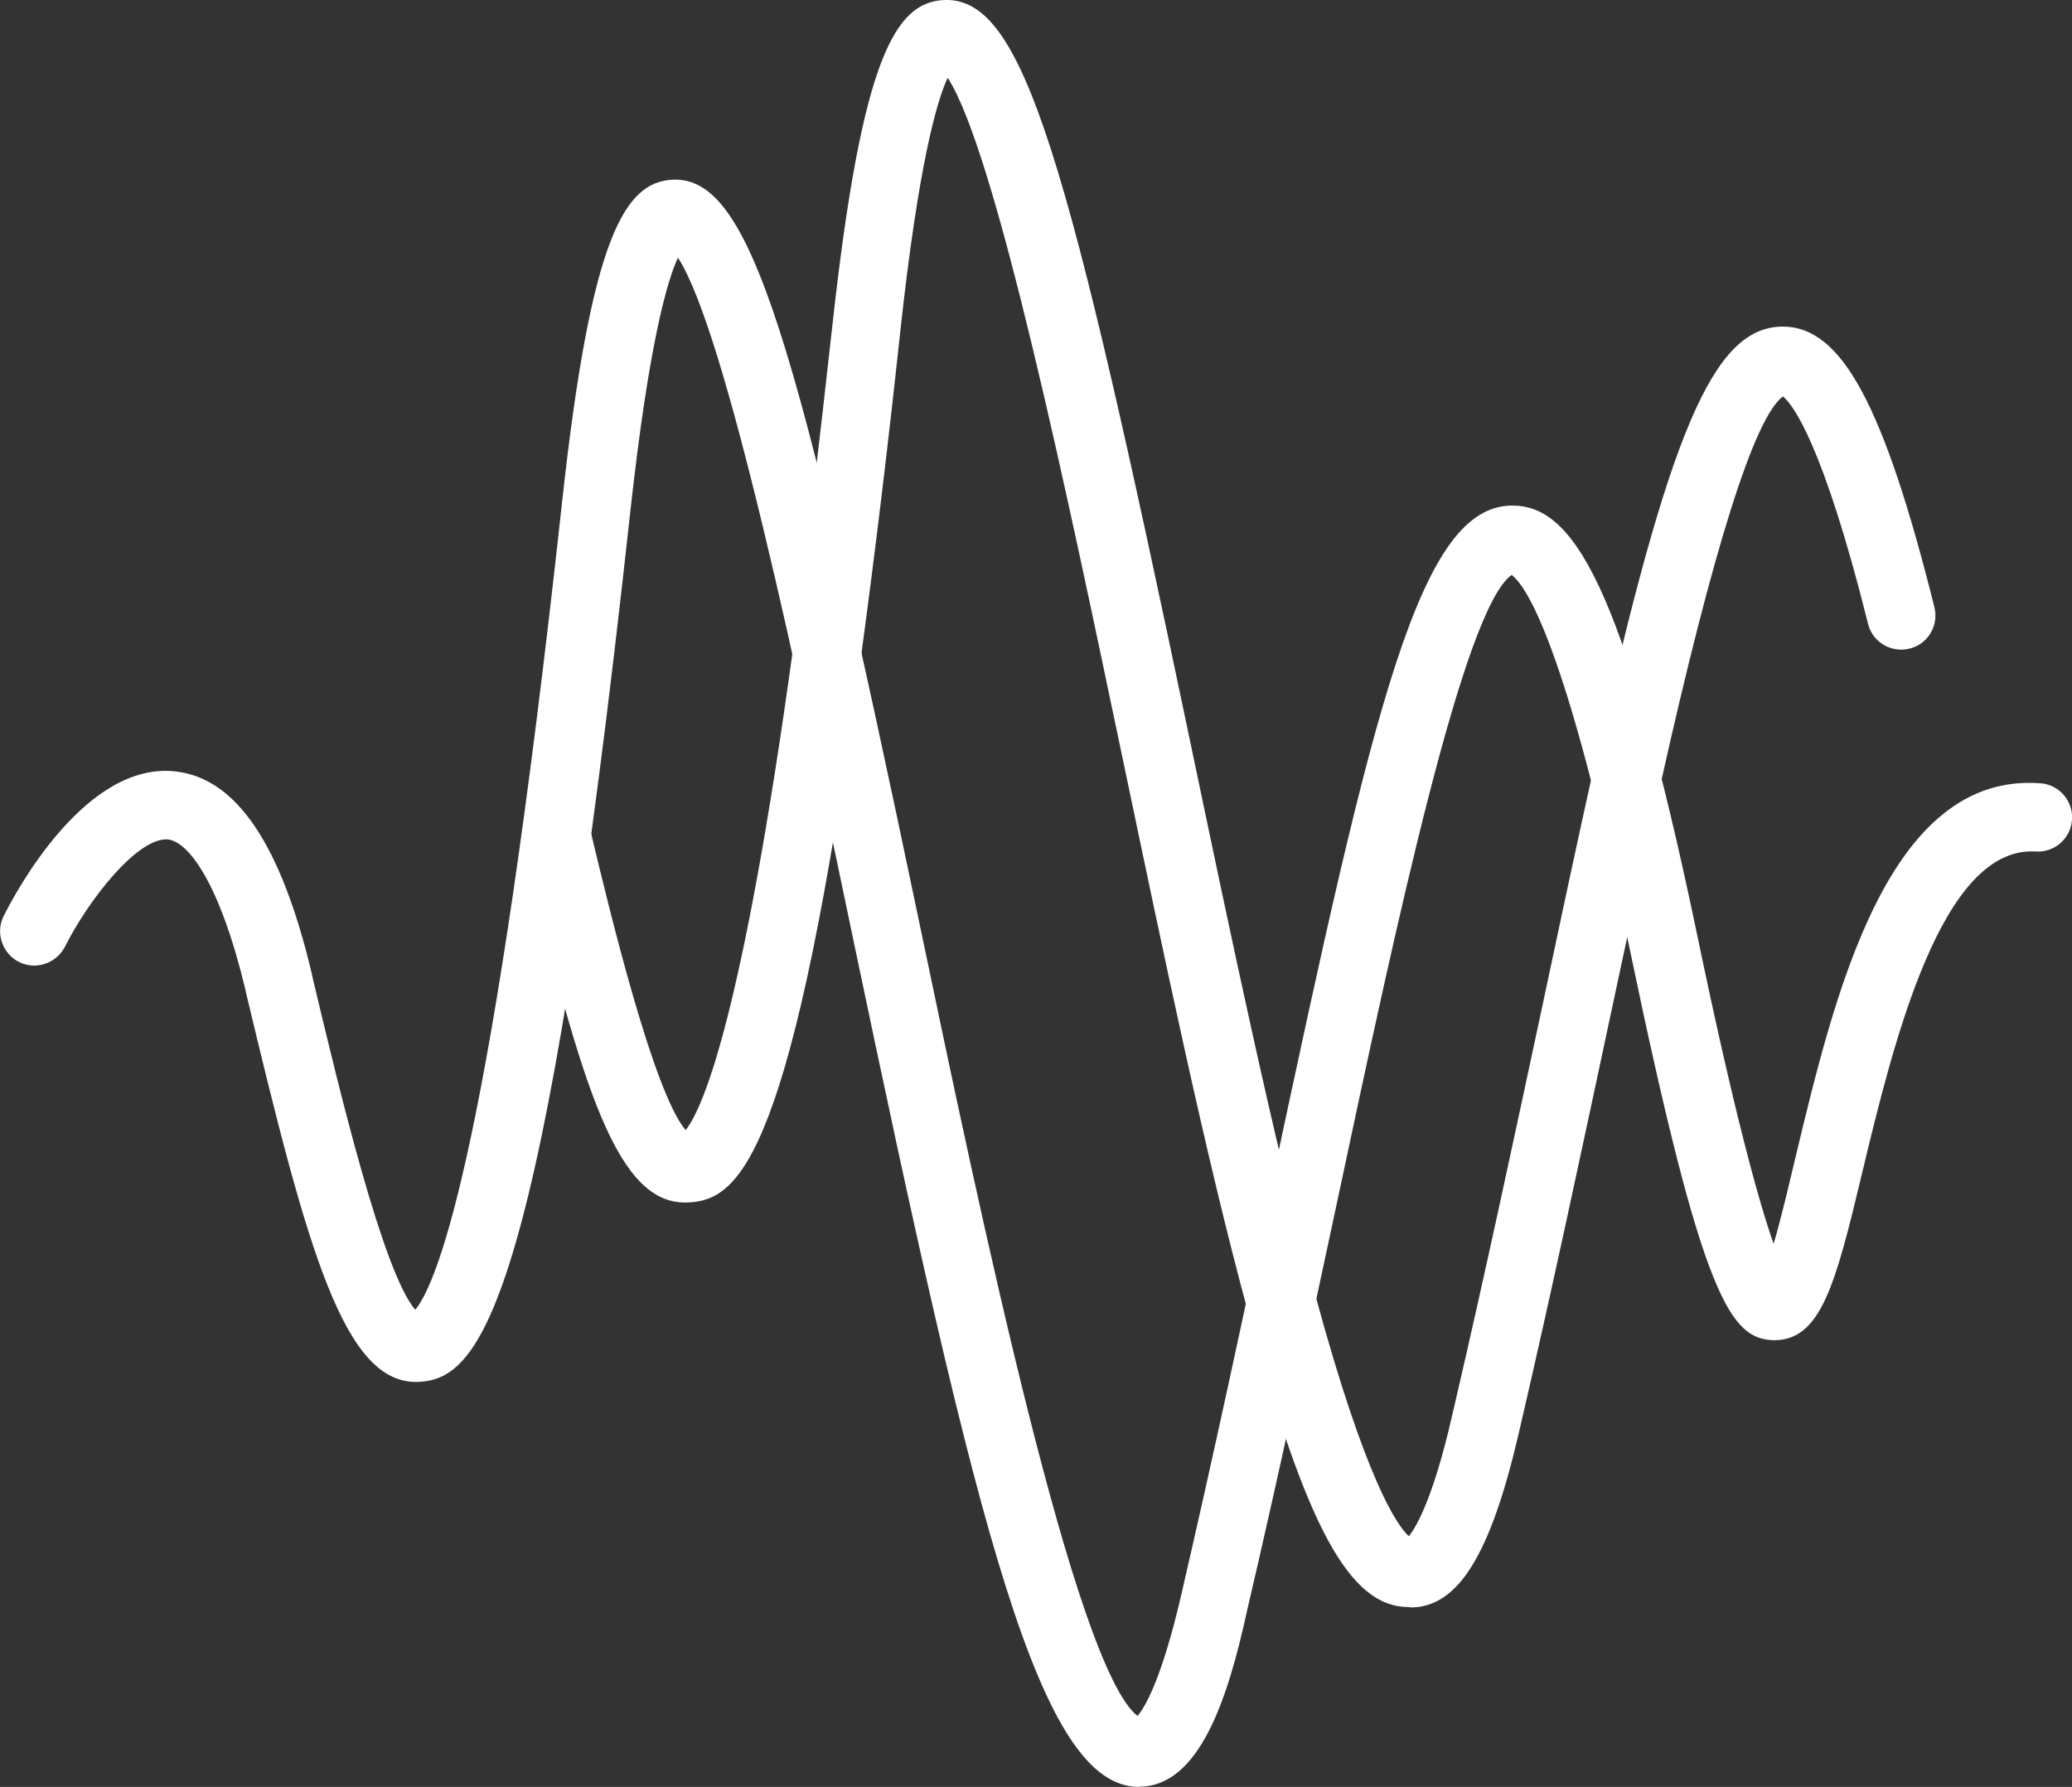
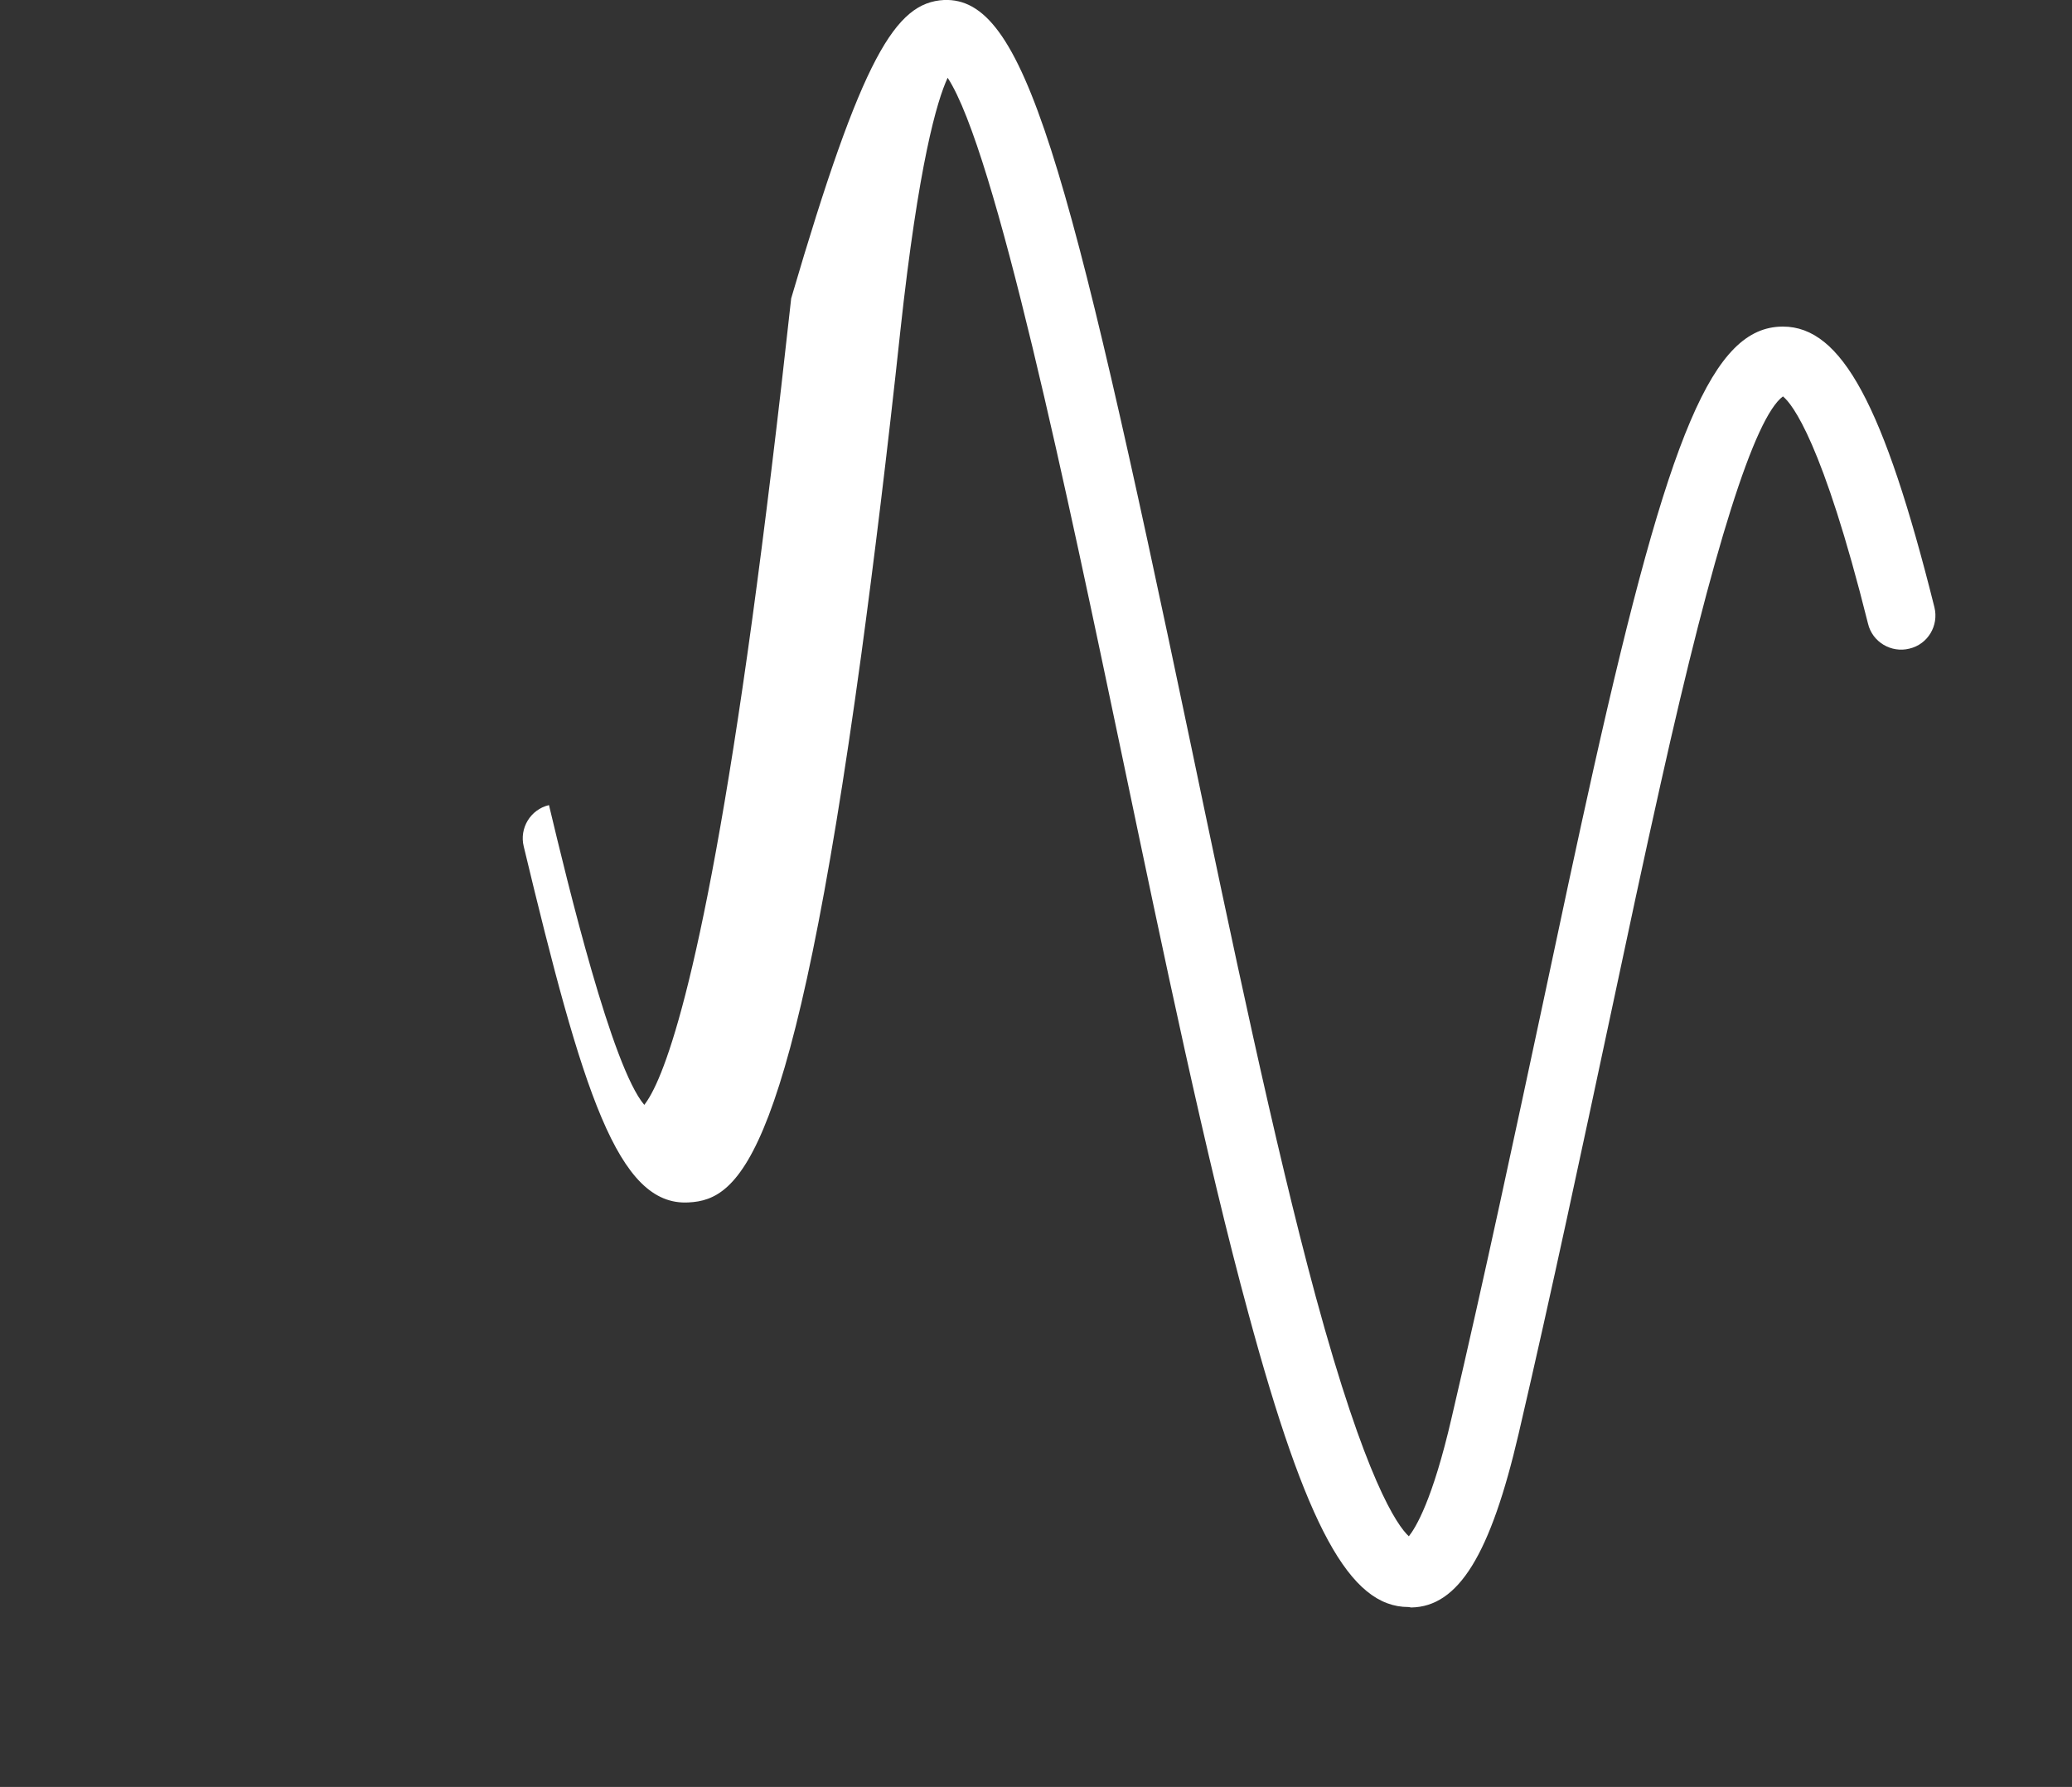
<svg xmlns="http://www.w3.org/2000/svg" id="uuid-763a2f07-63d4-4b76-a850-92ec7849f993" viewBox="0 0 91.11 78.57">
  <rect x="0" y="0" width="91.11" height="78.57" fill="#333333" stroke="none" />
  <g id="uuid-86527bcd-4f1e-40af-ba10-7ec0025cd6a6">
-     <path d="M50.09,78.57h-.03c-4.32-.05-7.02-10.88-12.58-37.45-2.36-11.33-5.56-26.57-7.67-29.79-.47,1.01-1.28,3.77-2.09,11.13-3.83,35.08-6.57,38.14-9.28,38.3-3.3.18-4.9-5.72-7.62-17.1l-.03-.15c-1.13-4.7-2.5-6.49-3.4-6.6-1.33-.11-3.49,2.64-4.53,4.71-.38.74-1.28,1.05-2.02.68s-1.05-1.28-.68-2.02c.57-1.14,3.63-6.81,7.56-6.36,2.68.3,4.64,3.21,5.99,8.89l.03.15c1.17,4.93,3.1,12.98,4.52,14.63,1.05-1.28,3.39-7.47,6.45-35.46,1.28-11.76,2.76-14.13,4.88-14.23,3.42-.14,5.42,6.79,10.82,32.6,2.74,13.12,6.87,32.81,9.61,34.95.3-.35,1.04-1.54,1.9-5.23,1.46-6.3,2.8-12.59,3.99-18.14,4.52-21.22,6.52-29.85,10.59-29.85,2.59,0,4.85,3.16,8.12,18.84,1.66,7.98,2.73,11.81,3.37,13.62.32-1.08.66-2.53.96-3.8,1.72-7.15,4.04-16.95,10.77-16.45.83.06,1.45.78,1.39,1.61s-.78,1.45-1.61,1.39c-4.14-.24-6.24,8.39-7.62,14.14-1.17,4.91-1.81,7.32-3.84,7.35-1.94-.03-3.15-1.67-6.39-17.26-2.79-13.38-4.55-15.92-5.18-16.39-2.11,1.49-5.05,15.24-7.64,27.41-1.19,5.56-2.53,11.87-4.01,18.2-.83,3.81-2.09,7.67-4.73,7.67Z" fill="#fff" />
-     <path d="M61.93,70.66c-2.58,0-4.49-3.51-7.03-12.89-1.87-6.85-3.74-15.85-5.56-24.54-2.38-11.34-5.56-26.59-7.67-29.81-.47,1.01-1.28,3.77-2.08,11.13-.57,5.32-1.16,10.12-1.72,14.25-3.01,22.04-5.32,23.96-7.59,24.07-3.12.18-4.67-4.9-7.25-15.65-.2-.81.3-1.63,1.11-1.82s1.63.3,1.82,1.11c.84,3.52,2.77,11.52,4.19,13.18.74-.93,2.49-4.87,4.74-21.3.56-4.1,1.14-8.87,1.72-14.16C37.91,2.47,39.38.11,41.51,0c3.52-.14,5.42,6.81,10.83,32.63,1.81,8.65,3.68,17.59,5.51,24.36,2.2,8.1,3.58,10.08,4.1,10.56.3-.38,1.04-1.57,1.88-5.21,1.48-6.33,2.82-12.64,4.01-18.2.78-3.68,1.52-7.15,2.23-10.33,3.33-14.87,5.26-19.42,8.3-19.45h.03c2.58,0,4.44,3.46,6.66,12.34.2.81-.29,1.63-1.1,1.82-.8.2-1.63-.29-1.82-1.1-1.99-7.97-3.33-9.66-3.74-9.99-1.25.92-3.06,6.64-5.38,17.04-.71,3.16-1.45,6.63-2.23,10.3-1.19,5.57-2.53,11.9-4.01,18.26-1.24,5.33-2.65,7.62-4.73,7.65-.09-.02-.11-.02-.12-.02Z" fill="#fff" />
+     <path d="M61.93,70.66c-2.58,0-4.49-3.51-7.03-12.89-1.87-6.85-3.74-15.85-5.56-24.54-2.38-11.34-5.56-26.59-7.67-29.81-.47,1.01-1.28,3.77-2.08,11.13-.57,5.32-1.16,10.12-1.72,14.25-3.01,22.04-5.32,23.96-7.59,24.07-3.12.18-4.67-4.9-7.25-15.65-.2-.81.3-1.63,1.11-1.82c.84,3.52,2.77,11.52,4.19,13.18.74-.93,2.49-4.87,4.74-21.3.56-4.1,1.14-8.87,1.72-14.16C37.91,2.47,39.38.11,41.51,0c3.52-.14,5.42,6.81,10.83,32.63,1.81,8.65,3.68,17.59,5.51,24.36,2.2,8.1,3.58,10.08,4.1,10.56.3-.38,1.04-1.57,1.88-5.21,1.48-6.33,2.82-12.64,4.01-18.2.78-3.68,1.52-7.15,2.23-10.33,3.33-14.87,5.26-19.42,8.3-19.45h.03c2.58,0,4.44,3.46,6.66,12.34.2.81-.29,1.63-1.1,1.82-.8.2-1.63-.29-1.82-1.1-1.99-7.97-3.33-9.66-3.74-9.99-1.25.92-3.06,6.64-5.38,17.04-.71,3.16-1.45,6.63-2.23,10.3-1.19,5.57-2.53,11.9-4.01,18.26-1.24,5.33-2.65,7.62-4.73,7.65-.09-.02-.11-.02-.12-.02Z" fill="#fff" />
  </g>
</svg>